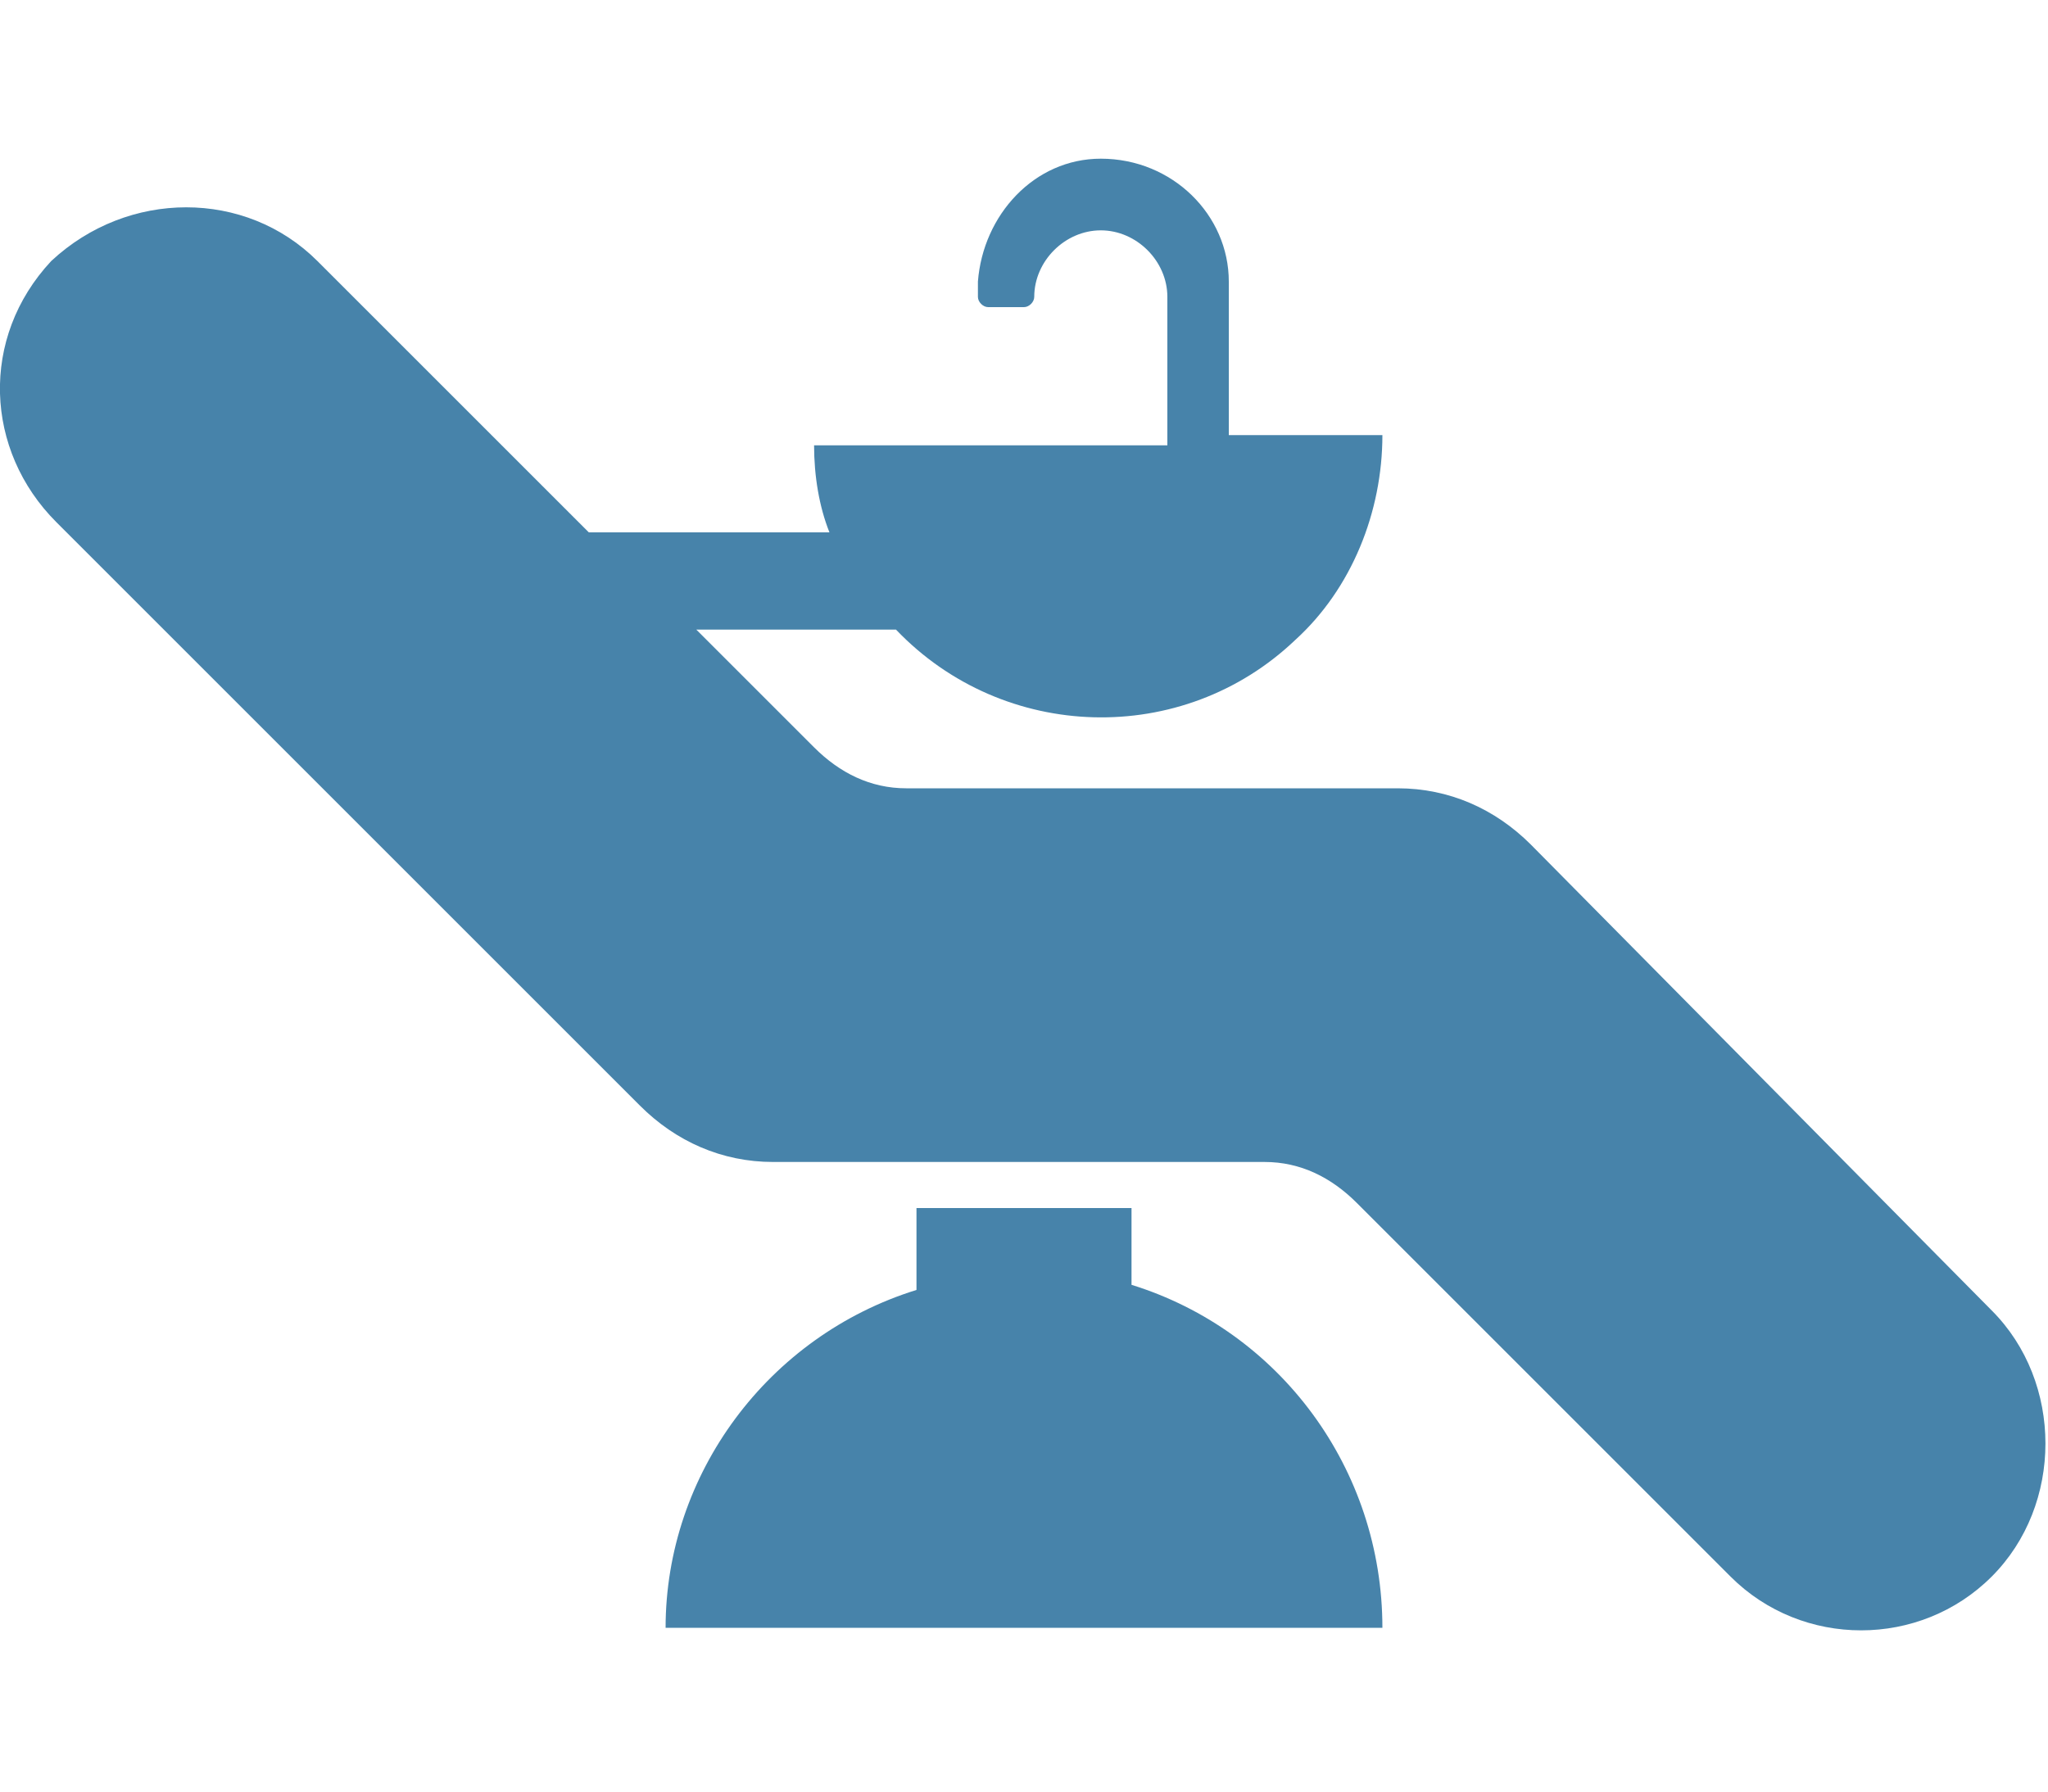
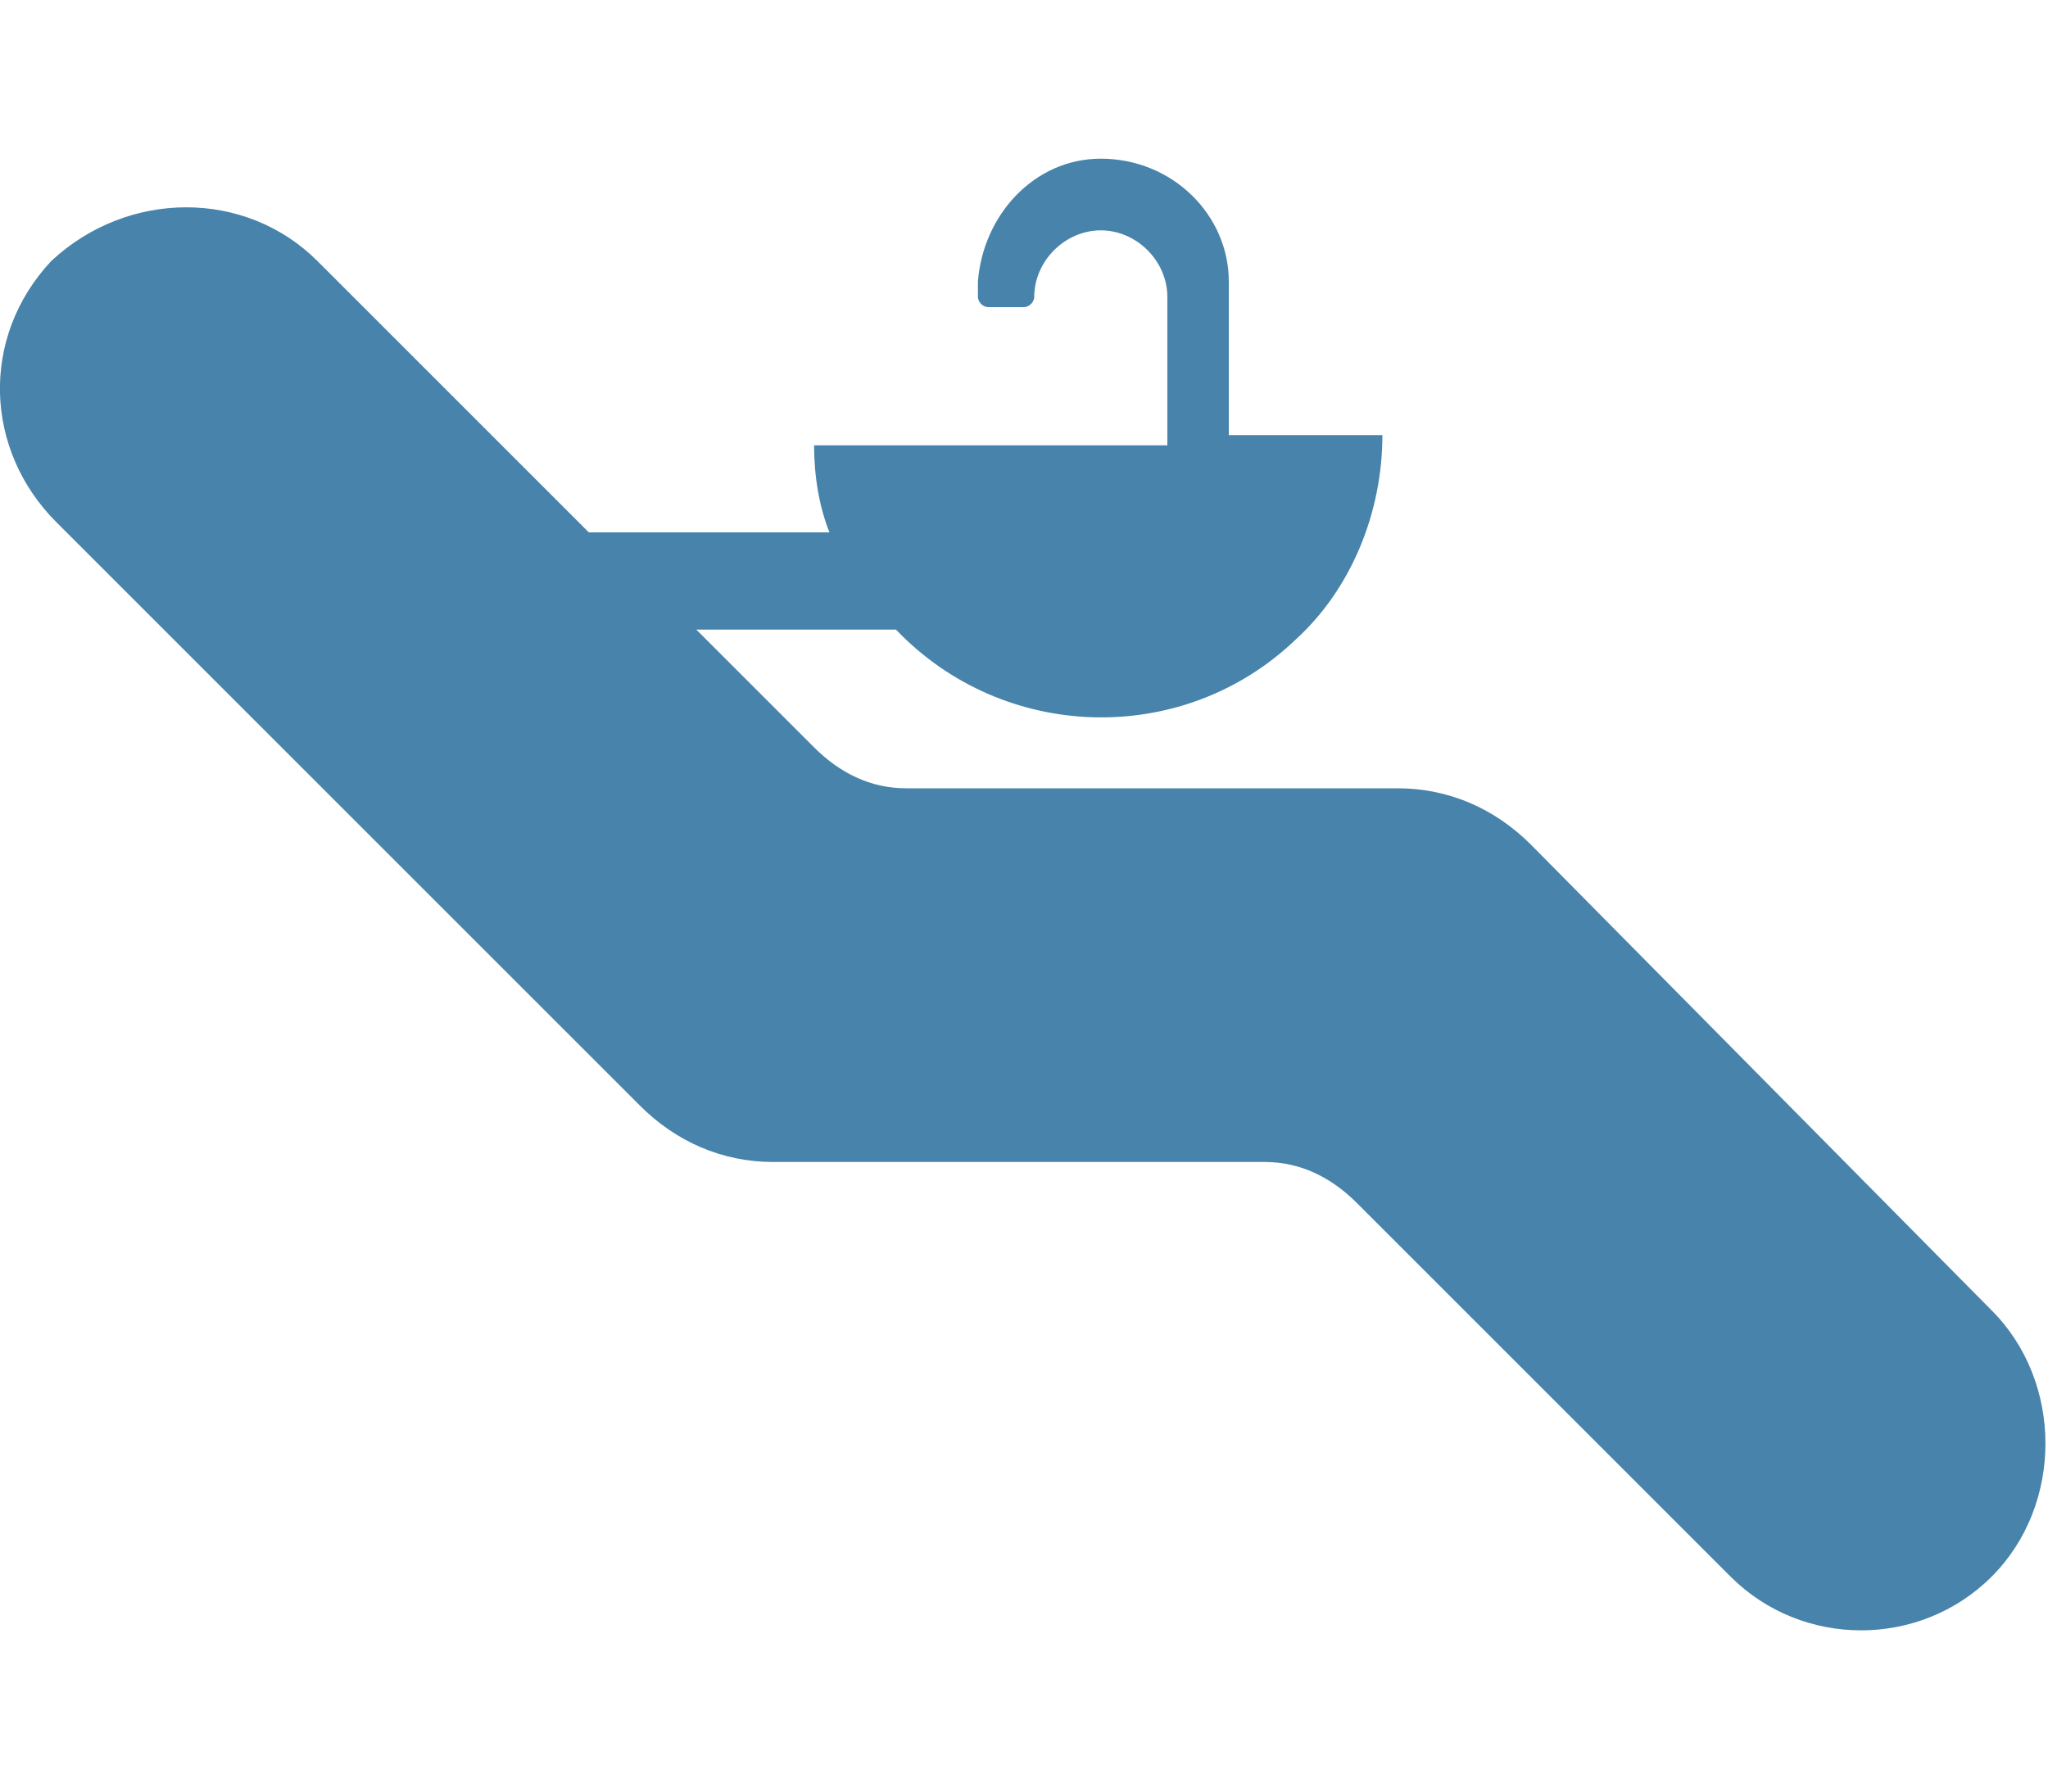
<svg xmlns="http://www.w3.org/2000/svg" version="1.1" id="Layer_1" x="0" y="0" width="40" height="35" xml:space="preserve">
  <style>.st0{fill:#4783aa}</style>
-   <path id="パス_160" class="st0" d="M17.9 23.7v1.5c-2.9.9-4.9 3.6-4.9 6.6h14c0-3.1-2-5.8-4.9-6.7v-1.5h-4.2z" />
  <path id="パス_161" class="st0" d="M29.9 16.5c-.7-.7-1.6-1.1-2.6-1.1h-9.6c-.7 0-1.3-.3-1.8-.8l-2.3-2.3h3.9c2.1 2.2 5.6 2.3 7.8.2 1.1-1 1.7-2.5 1.7-4h-3v-3c0-1.3-1.1-2.4-2.5-2.4-1.3 0-2.3 1.1-2.4 2.4v.3c0 .1.1.2.2.2h.7c.1 0 .2-.1.2-.2 0-.7.6-1.3 1.3-1.3.7 0 1.3.6 1.3 1.3v2.9h-6.9c0 .6.1 1.2.3 1.7h-4.7L6.2 5.1C4.8 3.7 2.5 3.7 1 5.1c-1.4 1.5-1.3 3.7.1 5.1l11.4 11.4c.7.7 1.6 1.1 2.6 1.1h9.6c.7 0 1.3.3 1.8.8l7.3 7.3c1.4 1.4 3.7 1.4 5.1 0 1.4-1.4 1.4-3.8 0-5.2l-9-9.1z" />
</svg>